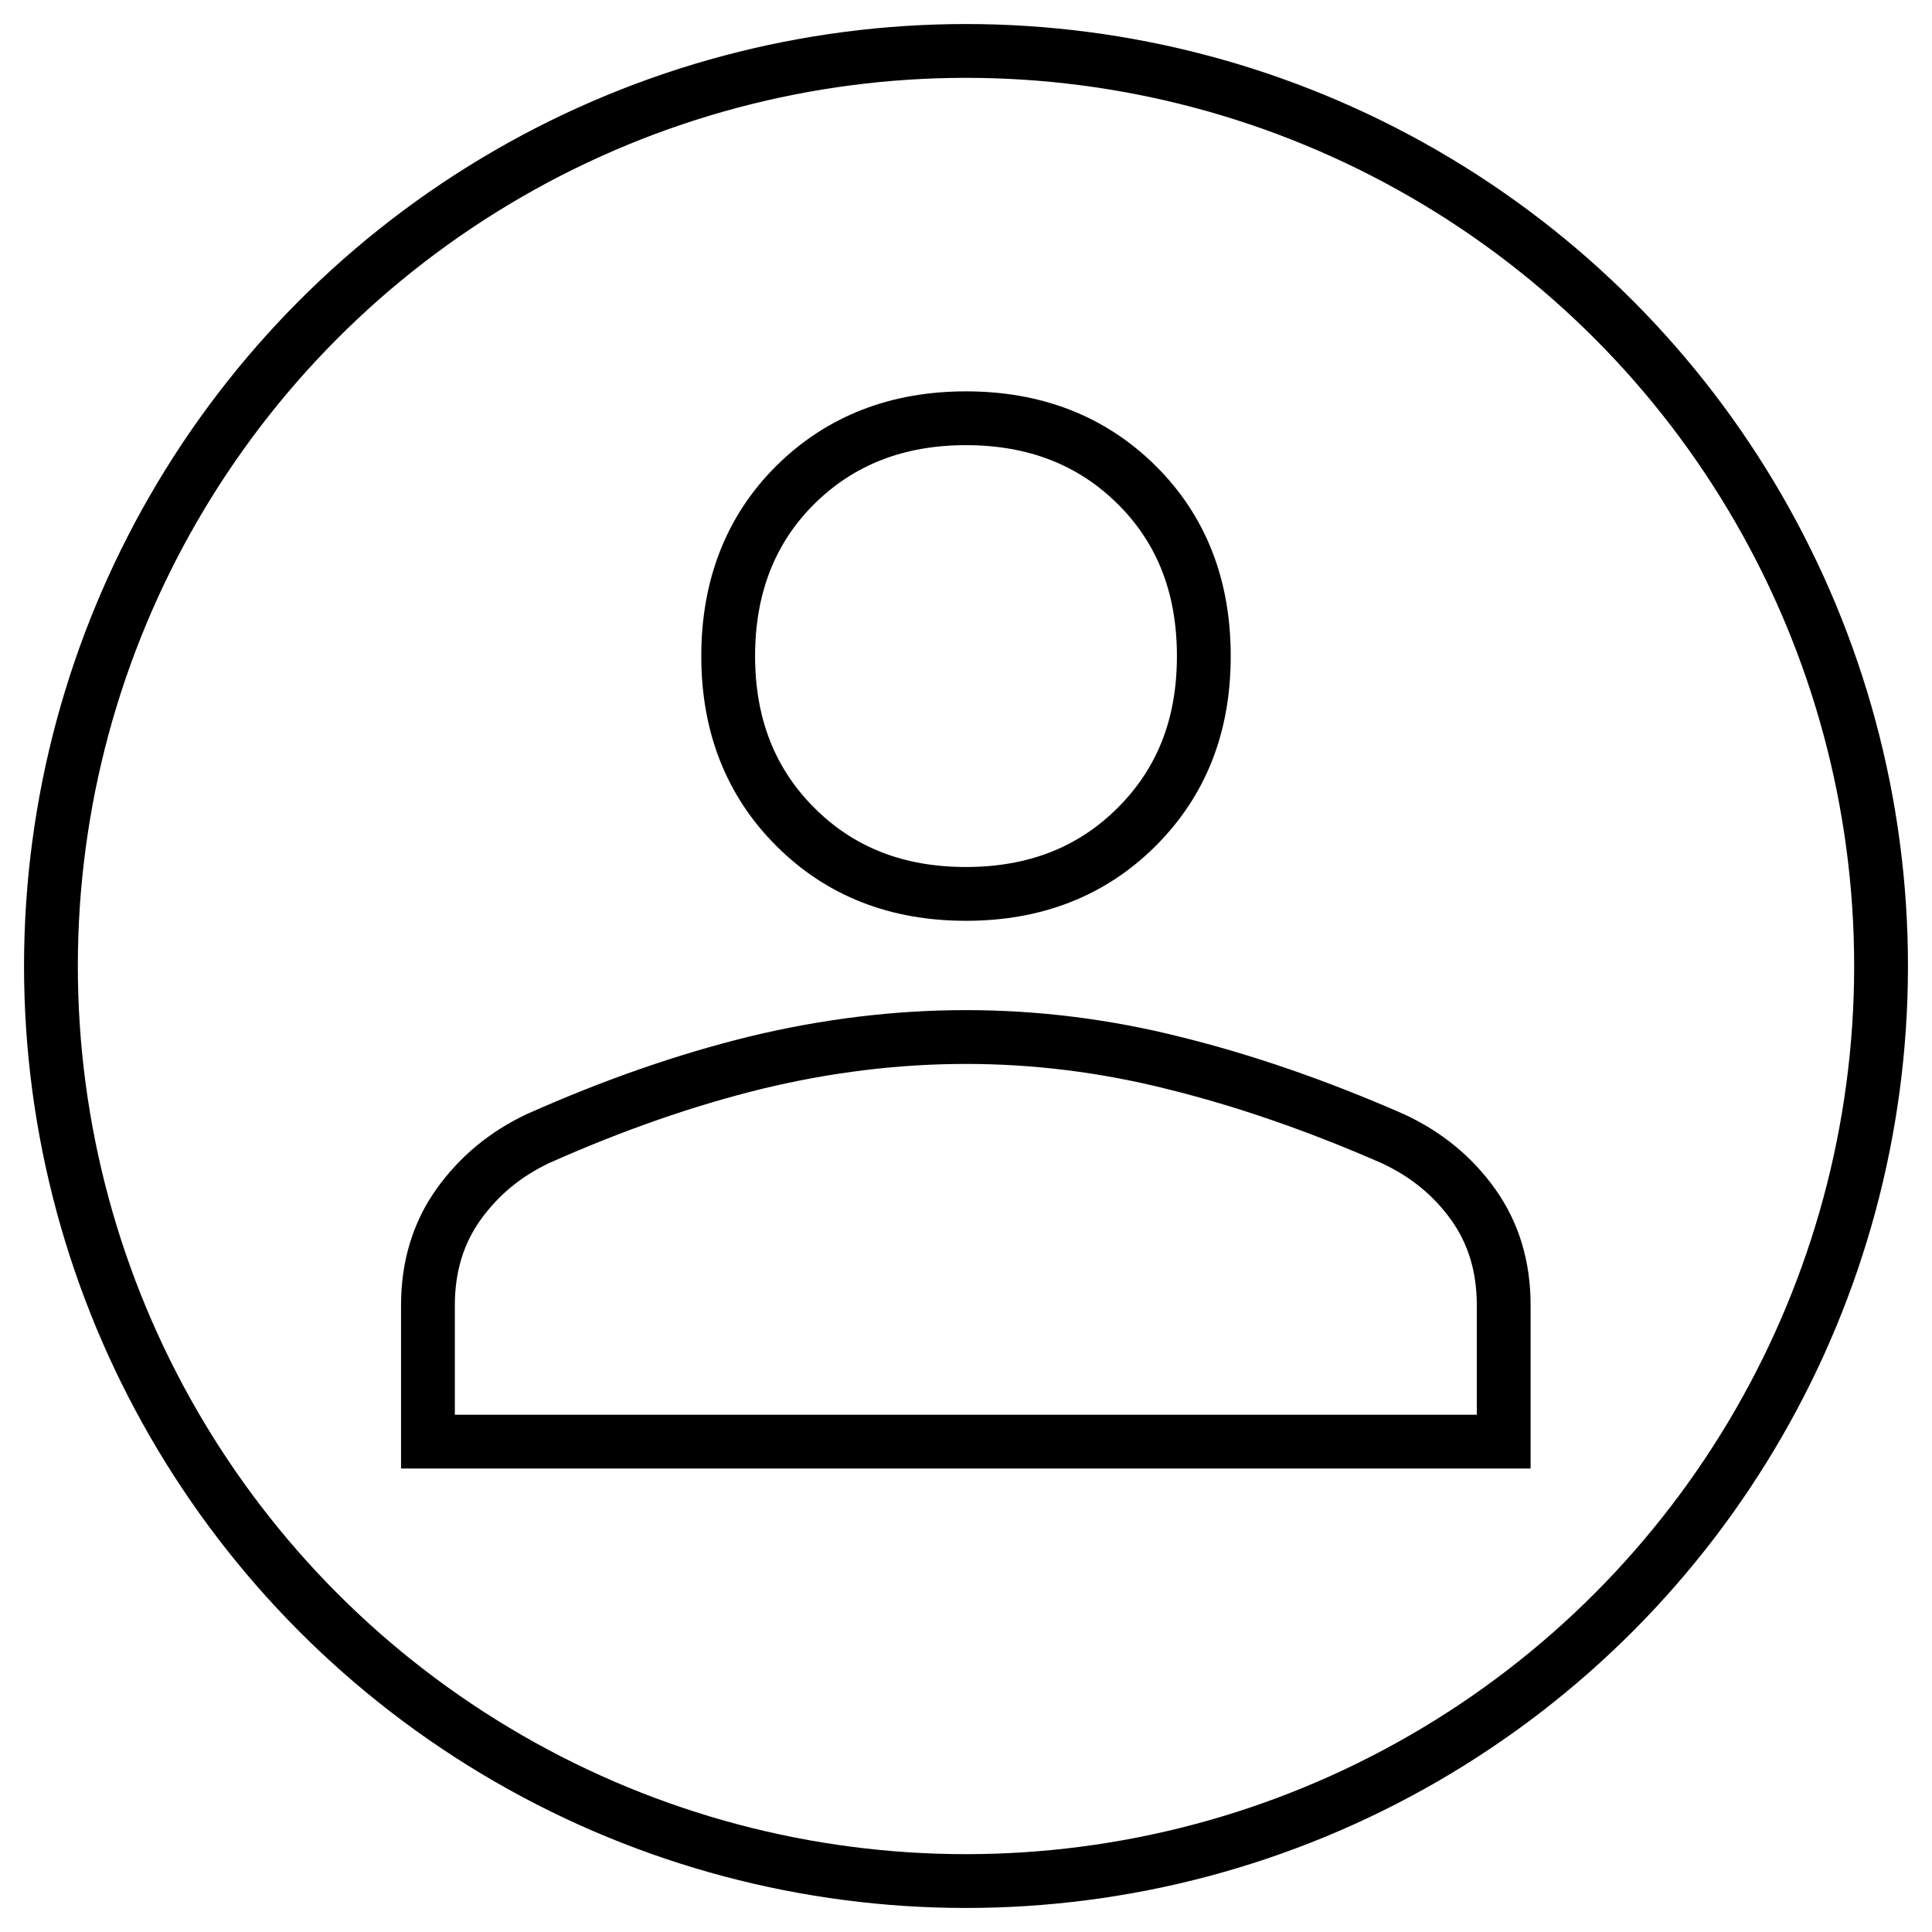
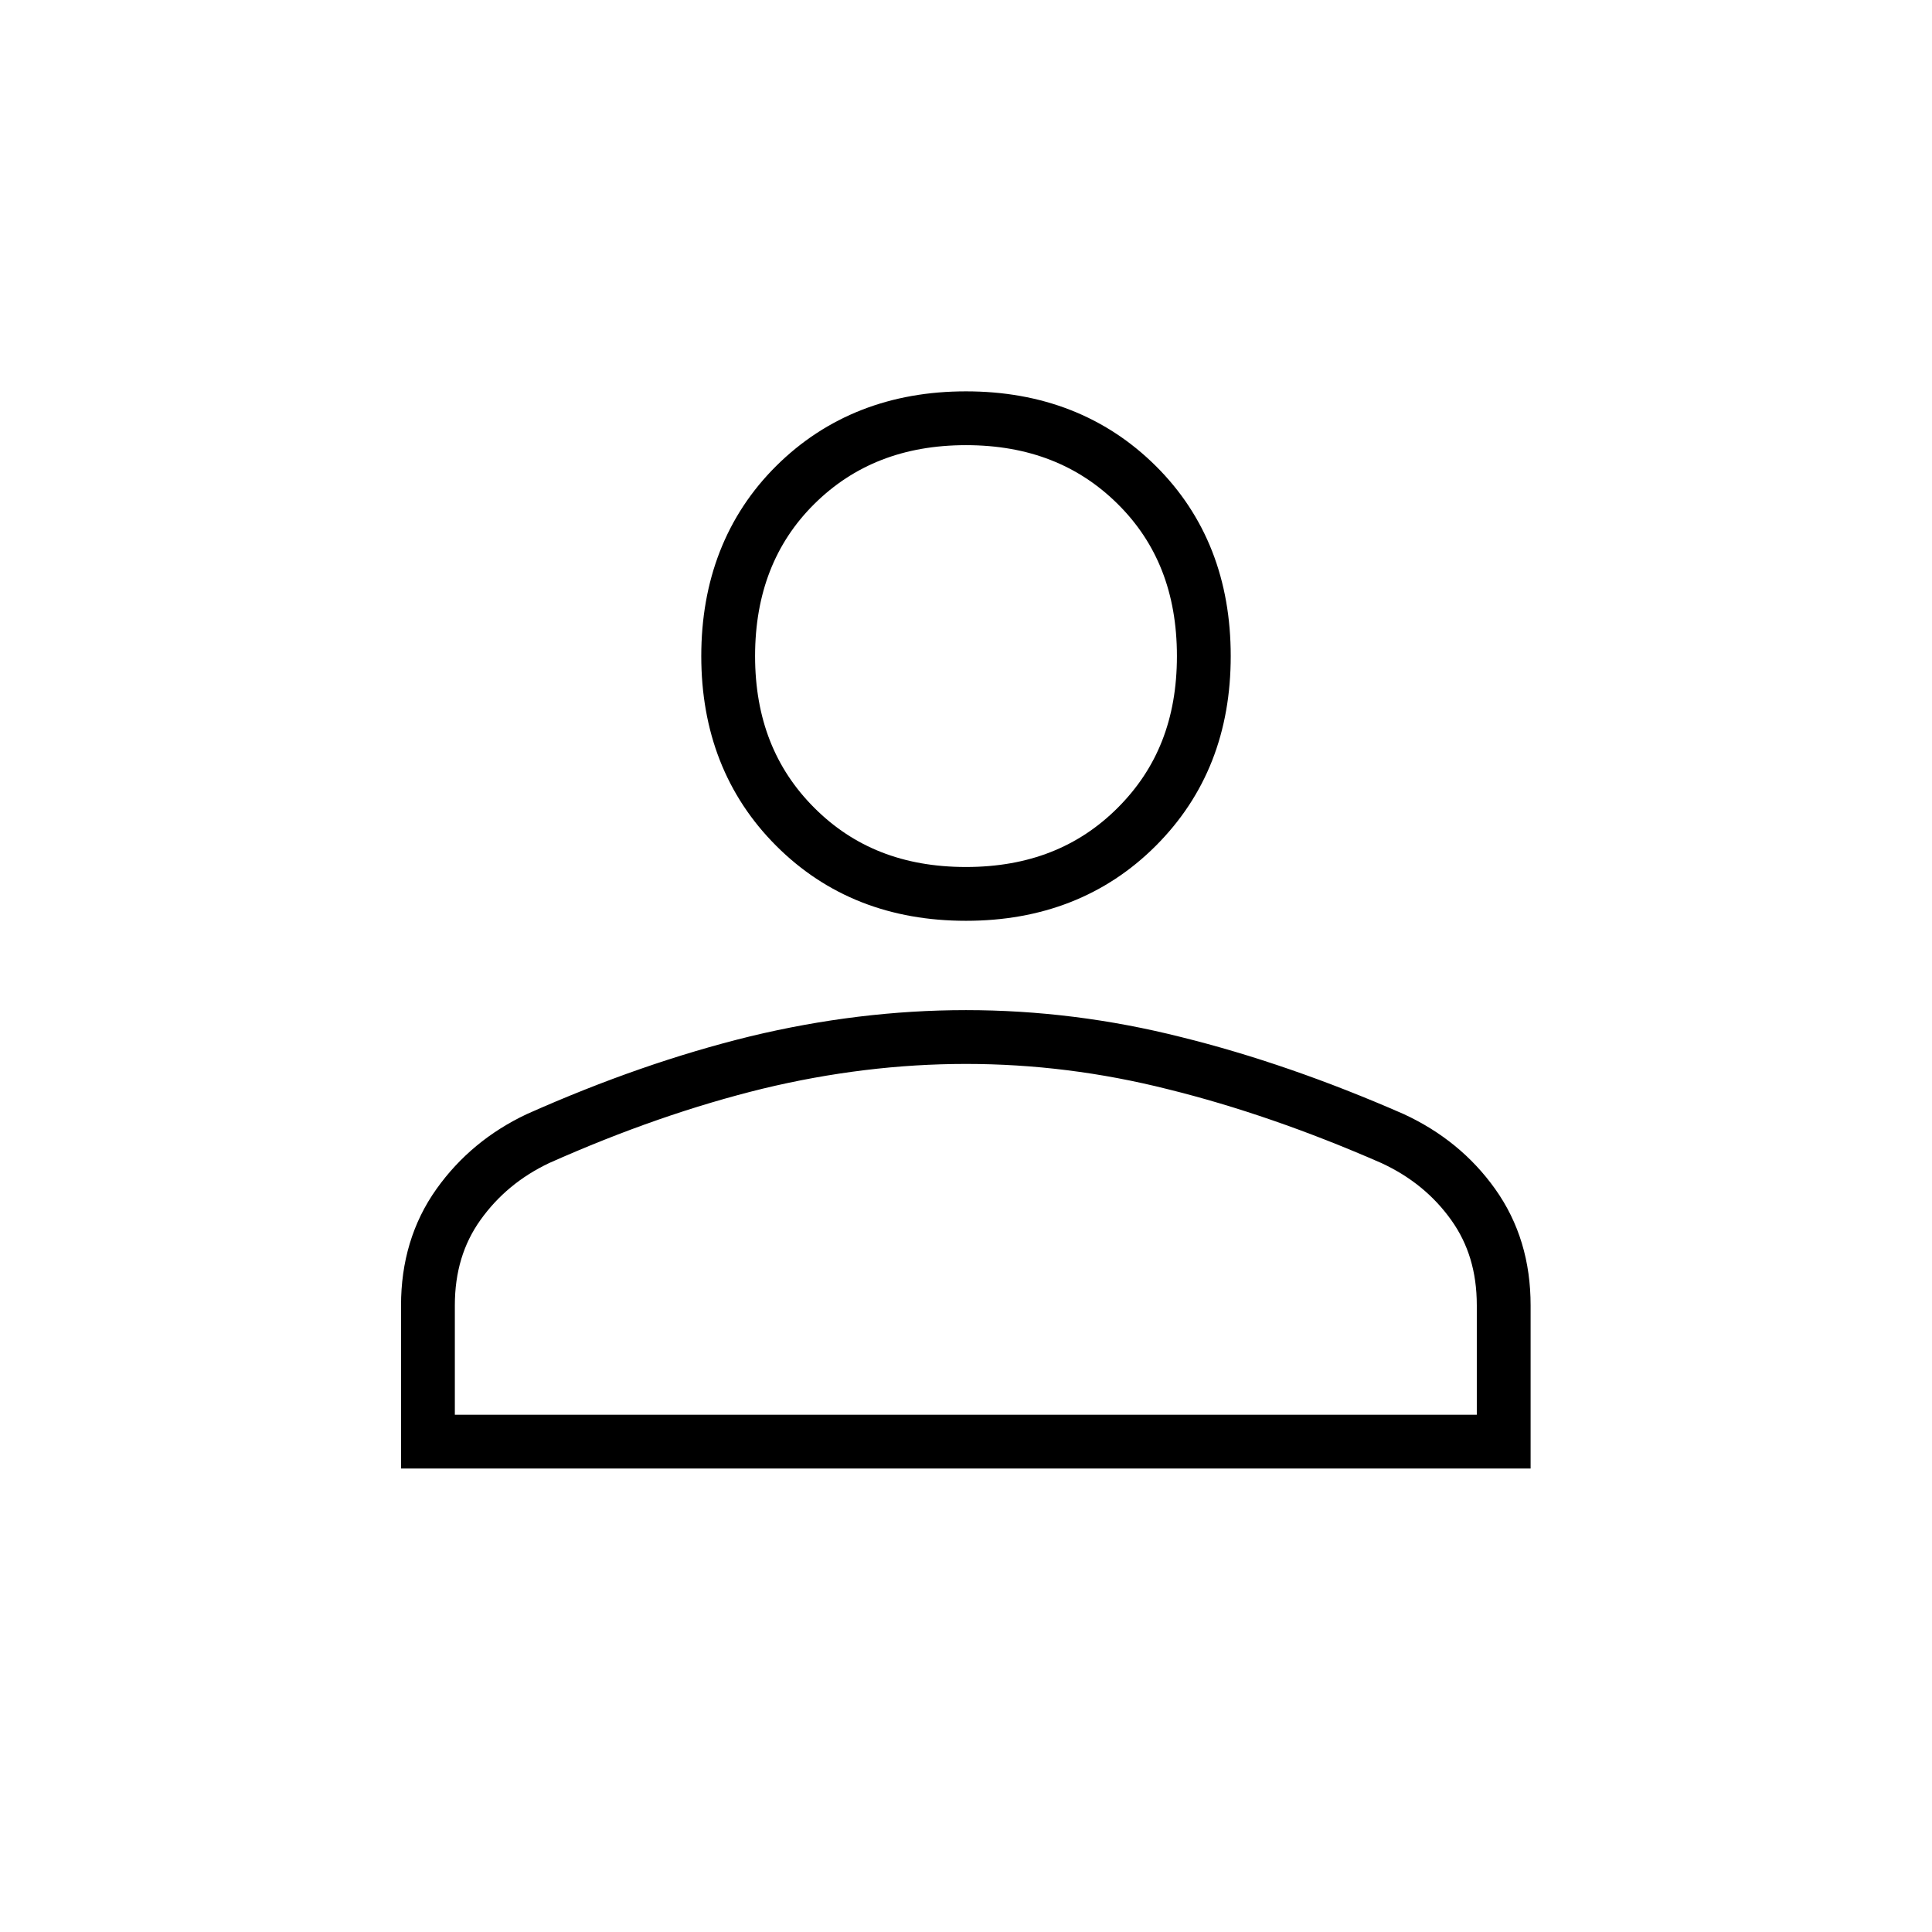
<svg xmlns="http://www.w3.org/2000/svg" id="Layer_1" version="1.1" viewBox="0 0 53.86 53.86">
  <defs>
    <style>
      .st0 {
        fill: none;
        stroke: #000;
        stroke-miterlimit: 10;
        stroke-width: 1.5px;
      }
    </style>
  </defs>
  <path class="st0" d="M26.93,24.92c-1.93,0-3.51-.62-4.76-1.87s-1.87-2.84-1.87-4.76.62-3.53,1.87-4.77c1.25-1.24,2.84-1.86,4.76-1.86s3.51.62,4.76,1.86,1.87,2.83,1.87,4.77-.62,3.51-1.87,4.76-2.84,1.87-4.76,1.87ZM11.93,40.19v-3.8c0-1.07.28-2.01.85-2.81.57-.8,1.31-1.41,2.22-1.84,2.11-.94,4.13-1.64,6.09-2.12,1.95-.47,3.9-.71,5.84-.71s3.88.24,5.82.73c1.94.48,3.97,1.18,6.07,2.1.93.43,1.68,1.04,2.25,1.84s.85,1.73.85,2.81v3.8H11.93Z" />
-   <circle class="st0" cx="26.93" cy="26.93" r="25.51" />
</svg>